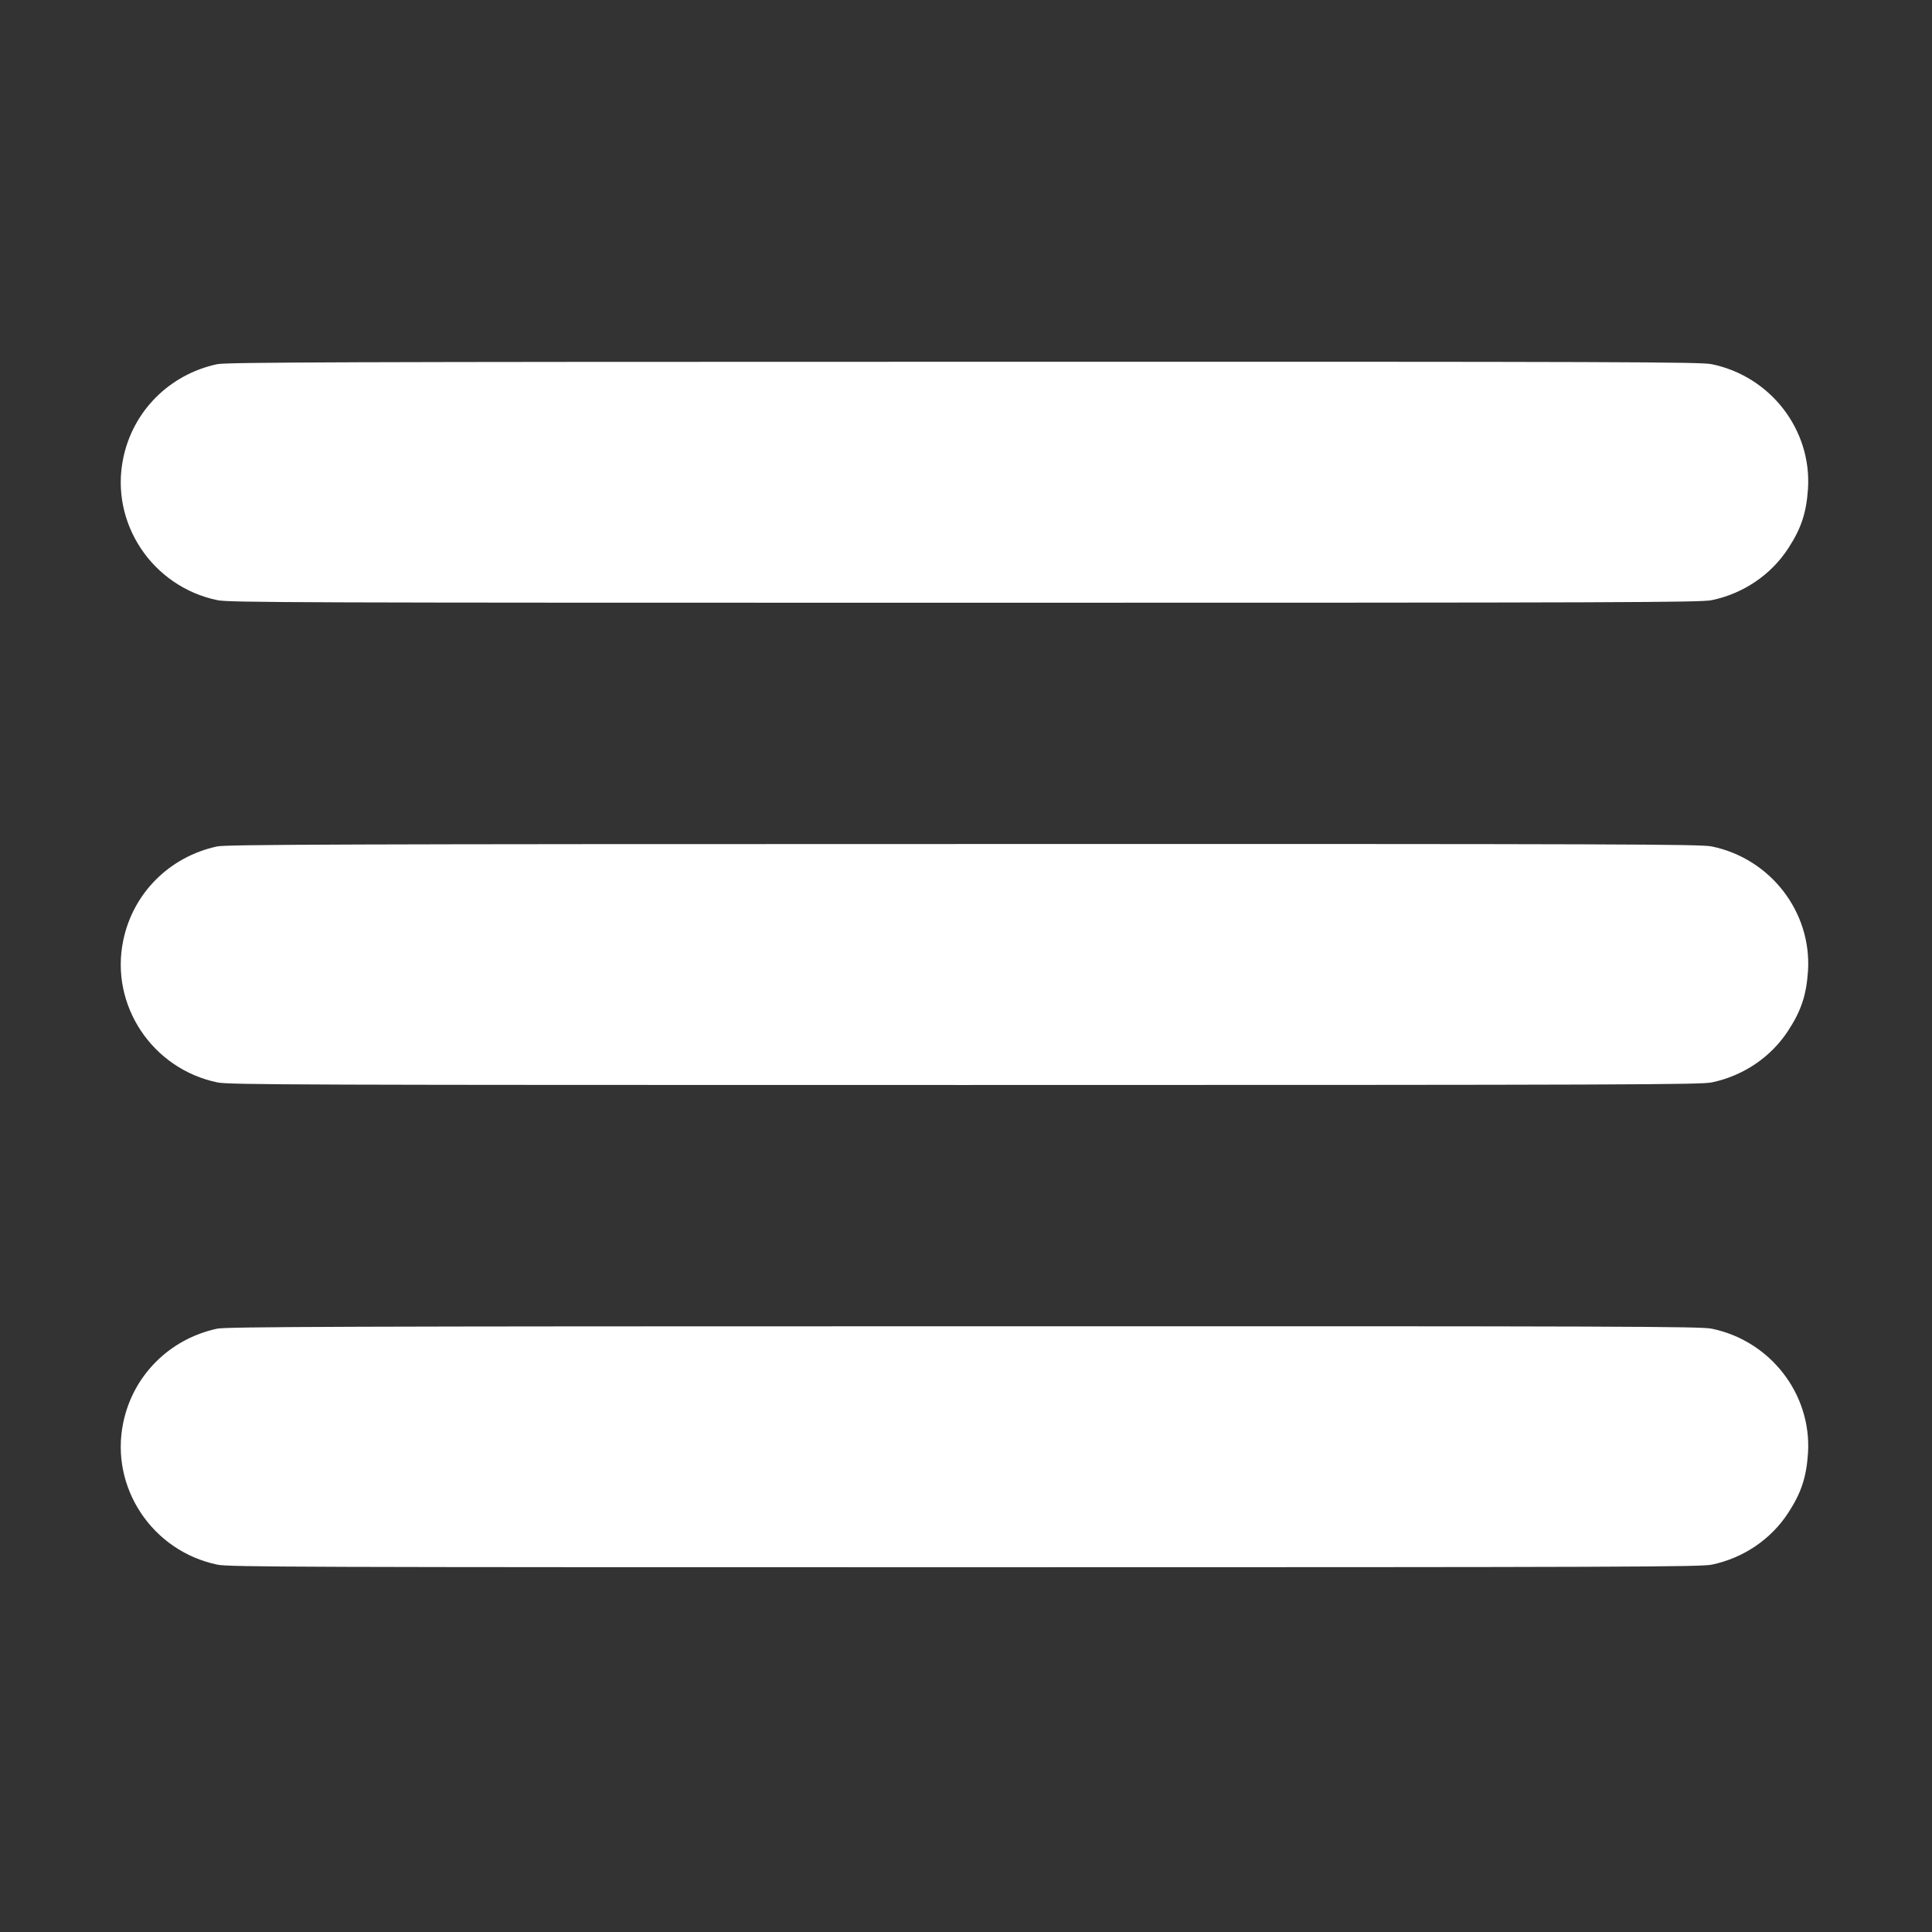
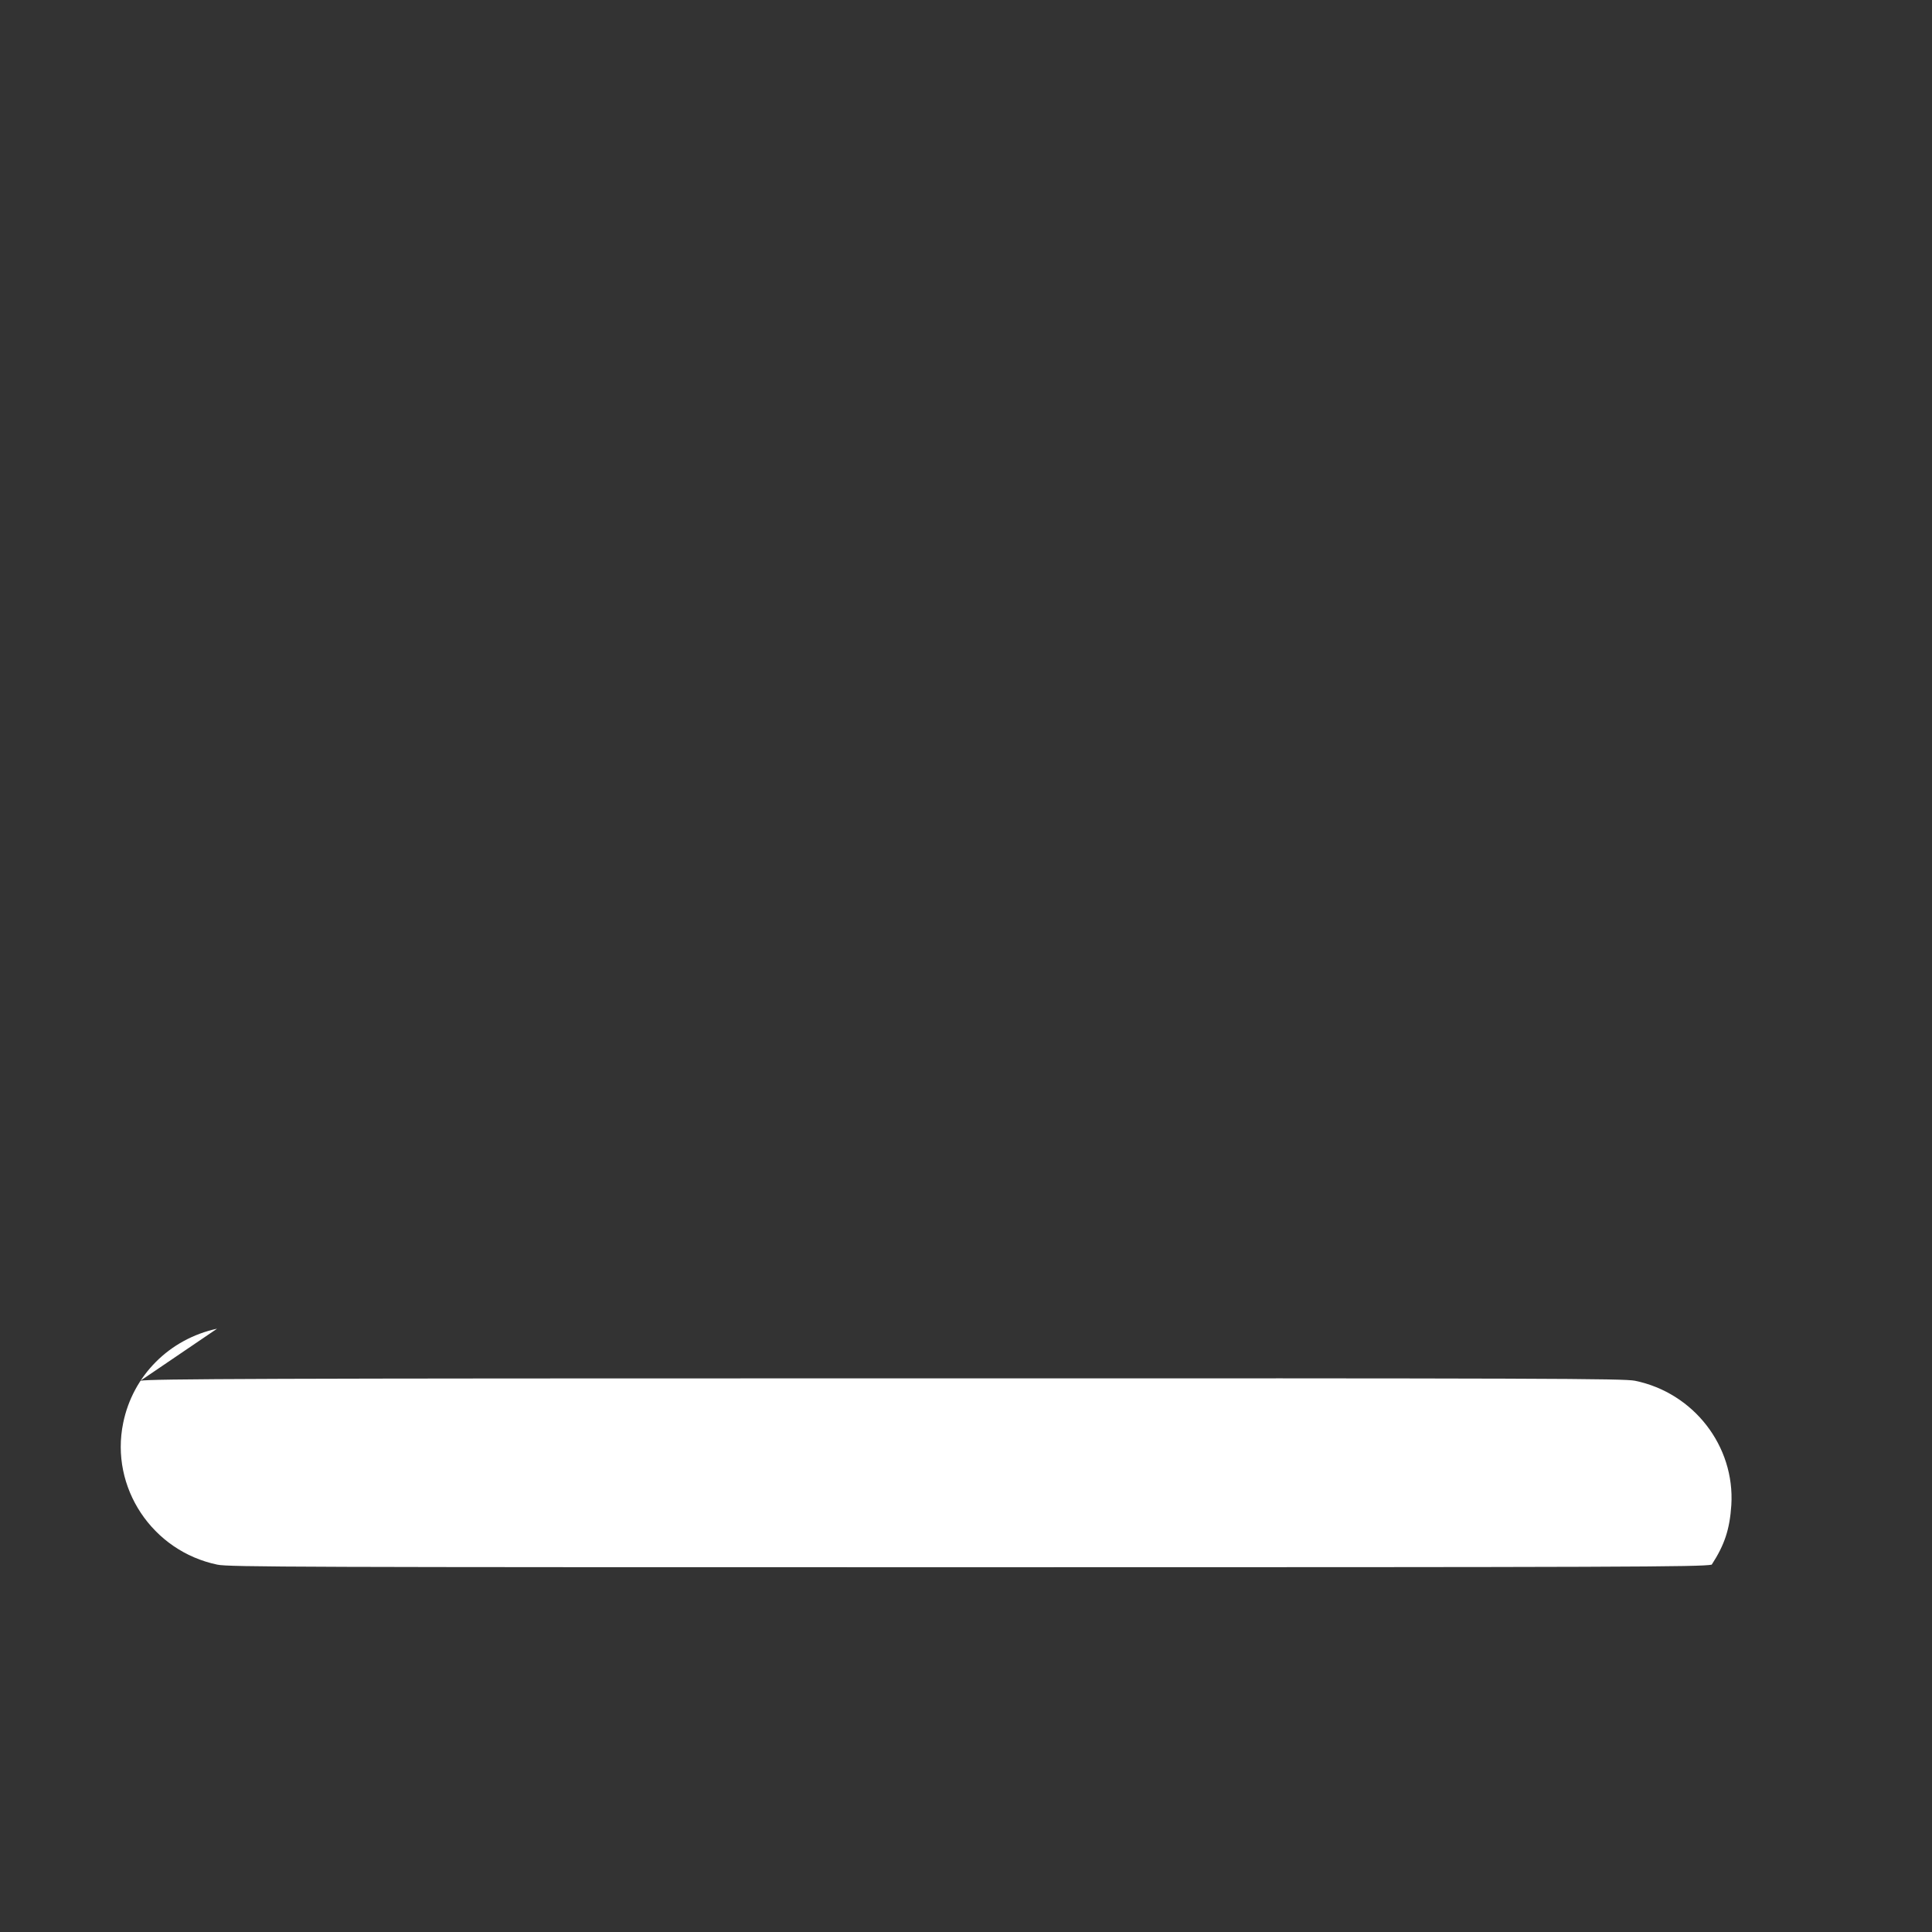
<svg xmlns="http://www.w3.org/2000/svg" version="1.1" width="1200pt" height="1200pt" viewBox="0,0,256,256">
  <rect x="0" y="0" width="256" height="256" fill="#333333" stroke="none" />
  <g fill="#ffffff" fill-rule="nonzero" stroke="none" stroke-width="1" stroke-linecap="butt" stroke-linejoin="miter" stroke-miterlimit="10" stroke-dasharray="" stroke-dashoffset="0" font-family="none" font-weight="none" font-size="none" text-anchor="none" style="mix-blend-mode: normal">
    <g transform="translate(0.009,-0.008) scale(0.213,0.213)">
      <g transform="translate(0,1200) scale(0.1,-0.1)">
-         <path d="M1350,9734c-297,-64 -524,-292 -584,-586c-83,-402 181,-798 586,-882c70,-15 507,-16 4648,-16c4140,0 4578,2 4648,16c197,41 370,158 477,324c80,123 112,220 122,370c23,367 -234,699 -599,774c-70,14 -520,16 -4655,15c-3885,0 -4588,-3 -4643,-15z" />
-         <path d="M1350,6734c-297,-64 -524,-292 -584,-586c-83,-402 181,-798 586,-882c70,-15 507,-16 4648,-16c4140,0 4578,2 4648,16c197,41 370,158 477,324c80,123 112,220 122,370c23,367 -234,699 -599,774c-70,14 -520,16 -4655,15c-3885,0 -4588,-3 -4643,-15z" />
-         <path d="M1350,3734c-297,-64 -524,-292 -584,-586c-83,-402 181,-798 586,-882c70,-15 507,-16 4648,-16c4140,0 4578,2 4648,16c197,41 370,158 477,324c80,123 112,220 122,370c23,367 -234,699 -599,774c-70,14 -520,16 -4655,15c-3885,0 -4588,-3 -4643,-15z" />
+         <path d="M1350,3734c-297,-64 -524,-292 -584,-586c-83,-402 181,-798 586,-882c70,-15 507,-16 4648,-16c4140,0 4578,2 4648,16c80,123 112,220 122,370c23,367 -234,699 -599,774c-70,14 -520,16 -4655,15c-3885,0 -4588,-3 -4643,-15z" />
      </g>
    </g>
  </g>
</svg>